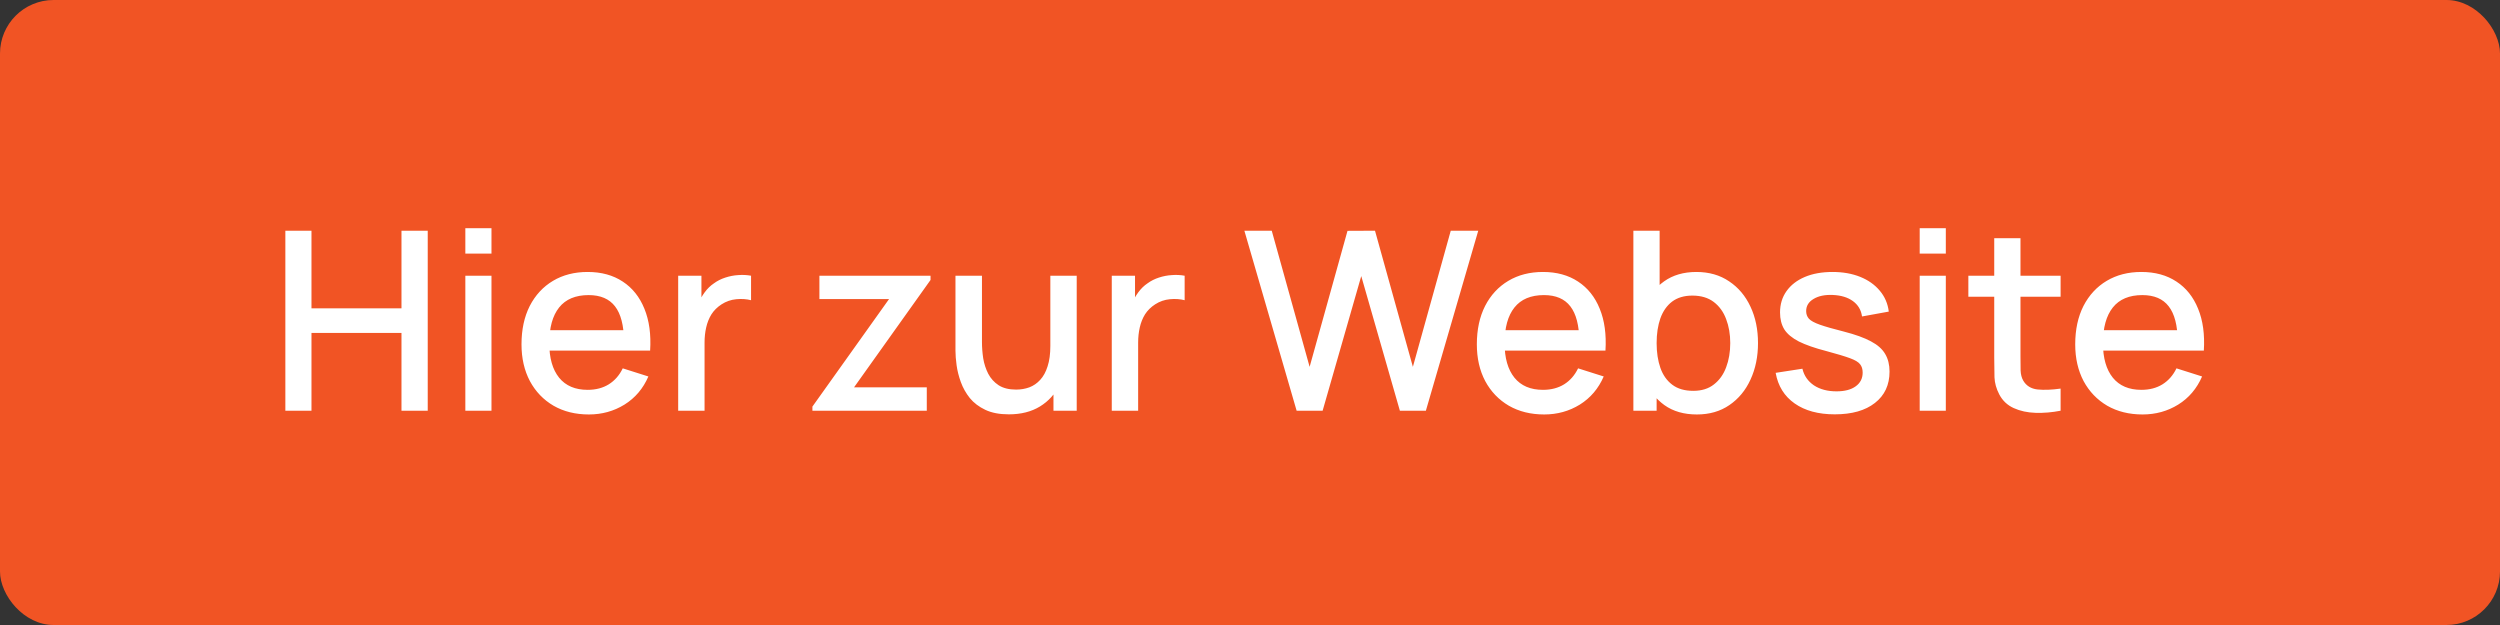
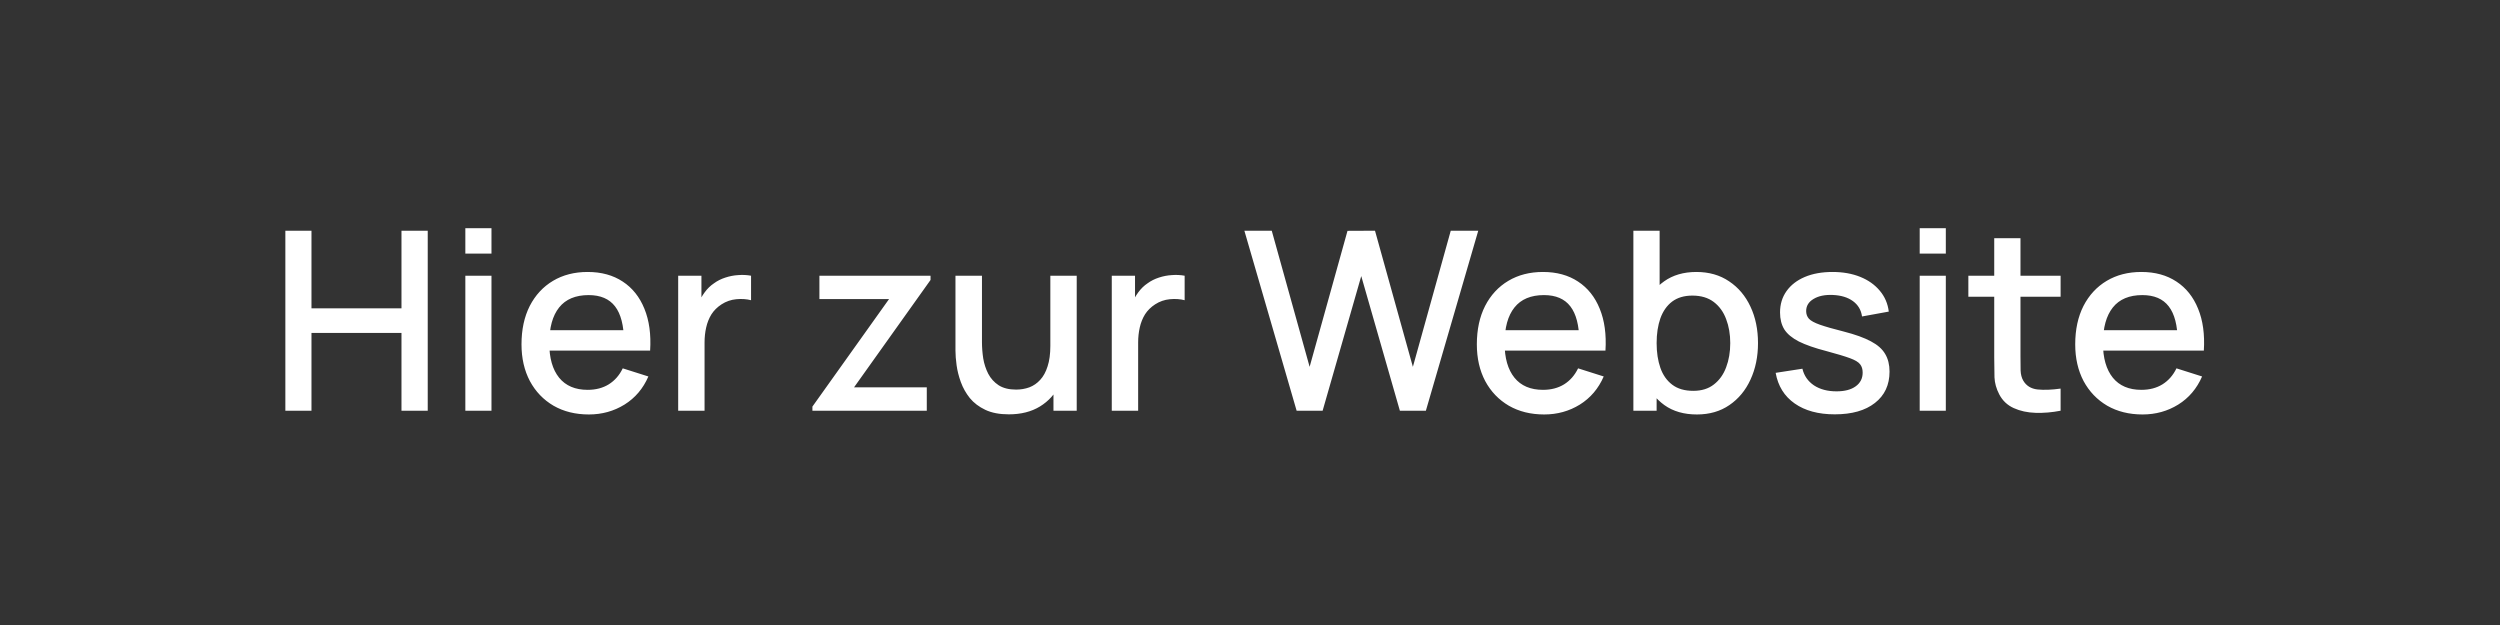
<svg xmlns="http://www.w3.org/2000/svg" width="140" height="35" viewBox="0 0 140 35" fill="none">
  <rect x="0" y="0" width="140" height="35" fill="#333333" stroke="none" />
-   <rect width="140" height="35" rx="3" fill="#F15424" />
  <path d="M15.98 23V12.92H17.443V17.267H22.483V12.92H23.953V23H22.483V18.646H17.443V23H15.98ZM26.059 14.201V12.78H27.523V14.201H26.059ZM26.059 23V15.44H27.523V23H26.059ZM32.977 23.21C32.226 23.21 31.566 23.047 30.997 22.72C30.432 22.389 29.991 21.929 29.674 21.341C29.361 20.748 29.204 20.062 29.204 19.283C29.204 18.457 29.358 17.741 29.666 17.134C29.979 16.527 30.413 16.058 30.968 15.727C31.524 15.396 32.17 15.23 32.907 15.23C33.678 15.23 34.333 15.41 34.874 15.769C35.416 16.124 35.819 16.63 36.086 17.288C36.356 17.946 36.464 18.728 36.407 19.633H34.944V19.101C34.935 18.224 34.767 17.575 34.441 17.155C34.118 16.735 33.626 16.525 32.964 16.525C32.231 16.525 31.68 16.756 31.311 17.218C30.943 17.68 30.759 18.347 30.759 19.22C30.759 20.051 30.943 20.695 31.311 21.152C31.68 21.605 32.212 21.831 32.907 21.831C33.365 21.831 33.759 21.728 34.09 21.523C34.426 21.313 34.688 21.014 34.874 20.627L36.309 21.082C36.016 21.759 35.57 22.284 34.972 22.657C34.375 23.026 33.71 23.21 32.977 23.21ZM30.282 19.633V18.492H35.679V19.633H30.282ZM37.978 23V15.44H39.28V17.274L39.098 17.036C39.191 16.793 39.313 16.572 39.462 16.371C39.611 16.166 39.784 15.998 39.98 15.867C40.171 15.727 40.384 15.62 40.617 15.545C40.855 15.466 41.098 15.419 41.345 15.405C41.592 15.386 41.83 15.398 42.059 15.44V16.812C41.812 16.747 41.536 16.728 41.233 16.756C40.934 16.784 40.659 16.88 40.407 17.043C40.169 17.197 39.98 17.384 39.84 17.603C39.705 17.822 39.607 18.067 39.546 18.338C39.485 18.604 39.455 18.886 39.455 19.185V23H37.978ZM45.495 23V22.769L49.786 16.749H45.887V15.44H52.11V15.678L47.826 21.691H51.9V23H45.495ZM56.495 23.203C55.972 23.203 55.534 23.119 55.179 22.951C54.824 22.783 54.535 22.564 54.311 22.293C54.092 22.018 53.924 21.719 53.807 21.397C53.69 21.075 53.611 20.76 53.569 20.452C53.527 20.144 53.506 19.873 53.506 19.64V15.44H54.99V19.157C54.99 19.451 55.013 19.754 55.06 20.067C55.111 20.375 55.205 20.662 55.34 20.928C55.48 21.194 55.674 21.409 55.921 21.572C56.173 21.735 56.5 21.817 56.901 21.817C57.162 21.817 57.41 21.775 57.643 21.691C57.876 21.602 58.079 21.462 58.252 21.271C58.429 21.08 58.567 20.828 58.665 20.515C58.768 20.202 58.819 19.822 58.819 19.374L59.729 19.717C59.729 20.403 59.601 21.01 59.344 21.537C59.087 22.06 58.719 22.468 58.238 22.762C57.757 23.056 57.176 23.203 56.495 23.203ZM58.994 23V20.816H58.819V15.44H60.296V23H58.994ZM62.259 23V15.44H63.561V17.274L63.379 17.036C63.473 16.793 63.594 16.572 63.743 16.371C63.893 16.166 64.065 15.998 64.261 15.867C64.453 15.727 64.665 15.62 64.898 15.545C65.136 15.466 65.379 15.419 65.626 15.405C65.874 15.386 66.112 15.398 66.34 15.44V16.812C66.093 16.747 65.818 16.728 65.514 16.756C65.216 16.784 64.94 16.88 64.688 17.043C64.45 17.197 64.261 17.384 64.121 17.603C63.986 17.822 63.888 18.067 63.827 18.338C63.767 18.604 63.736 18.886 63.736 19.185V23H62.259ZM72.611 23L69.685 12.92H71.218L73.339 20.543L75.46 12.927L77 12.92L79.121 20.543L81.242 12.92H82.782L79.849 23H78.393L76.23 15.461L74.067 23H72.611ZM86.476 23.21C85.724 23.21 85.064 23.047 84.495 22.72C83.93 22.389 83.489 21.929 83.172 21.341C82.859 20.748 82.703 20.062 82.703 19.283C82.703 18.457 82.857 17.741 83.165 17.134C83.477 16.527 83.911 16.058 84.467 15.727C85.022 15.396 85.668 15.23 86.406 15.23C87.176 15.23 87.831 15.41 88.373 15.769C88.914 16.124 89.318 16.63 89.584 17.288C89.854 17.946 89.962 18.728 89.906 19.633H88.443V19.101C88.433 18.224 88.265 17.575 87.939 17.155C87.617 16.735 87.124 16.525 86.462 16.525C85.729 16.525 85.178 16.756 84.81 17.218C84.441 17.68 84.257 18.347 84.257 19.22C84.257 20.051 84.441 20.695 84.81 21.152C85.178 21.605 85.71 21.831 86.406 21.831C86.863 21.831 87.257 21.728 87.589 21.523C87.925 21.313 88.186 21.014 88.373 20.627L89.808 21.082C89.514 21.759 89.068 22.284 88.471 22.657C87.873 23.026 87.208 23.21 86.476 23.21ZM83.781 19.633V18.492H89.178V19.633H83.781ZM95.025 23.21C94.302 23.21 93.695 23.035 93.205 22.685C92.715 22.33 92.344 21.852 92.092 21.25C91.84 20.648 91.714 19.969 91.714 19.213C91.714 18.457 91.838 17.778 92.085 17.176C92.337 16.574 92.706 16.1 93.191 15.755C93.681 15.405 94.283 15.23 94.997 15.23C95.706 15.23 96.318 15.405 96.831 15.755C97.349 16.1 97.748 16.574 98.028 17.176C98.308 17.773 98.448 18.452 98.448 19.213C98.448 19.969 98.308 20.65 98.028 21.257C97.753 21.859 97.358 22.335 96.845 22.685C96.336 23.035 95.73 23.21 95.025 23.21ZM91.469 23V12.92H92.939V17.561H92.771V23H91.469ZM94.822 21.887C95.289 21.887 95.674 21.768 95.977 21.53C96.285 21.292 96.514 20.972 96.663 20.571C96.817 20.165 96.894 19.712 96.894 19.213C96.894 18.718 96.817 18.27 96.663 17.869C96.514 17.468 96.283 17.148 95.97 16.91C95.657 16.672 95.258 16.553 94.773 16.553C94.316 16.553 93.938 16.665 93.639 16.889C93.345 17.113 93.126 17.426 92.981 17.827C92.841 18.228 92.771 18.69 92.771 19.213C92.771 19.736 92.841 20.198 92.981 20.599C93.121 21 93.343 21.315 93.646 21.544C93.949 21.773 94.341 21.887 94.822 21.887ZM102.748 23.203C101.829 23.203 101.08 23 100.501 22.594C99.922 22.188 99.568 21.616 99.437 20.879L100.935 20.648C101.028 21.04 101.243 21.35 101.579 21.579C101.92 21.803 102.342 21.915 102.846 21.915C103.303 21.915 103.66 21.822 103.917 21.635C104.178 21.448 104.309 21.192 104.309 20.865C104.309 20.674 104.262 20.52 104.169 20.403C104.08 20.282 103.891 20.167 103.602 20.06C103.313 19.953 102.872 19.82 102.279 19.661C101.63 19.493 101.115 19.313 100.732 19.122C100.354 18.926 100.083 18.7 99.92 18.443C99.761 18.182 99.682 17.867 99.682 17.498C99.682 17.041 99.803 16.642 100.046 16.301C100.289 15.96 100.629 15.697 101.068 15.51C101.511 15.323 102.029 15.23 102.622 15.23C103.201 15.23 103.716 15.321 104.169 15.503C104.622 15.685 104.988 15.944 105.268 16.28C105.548 16.611 105.716 17.001 105.772 17.449L104.274 17.722C104.223 17.358 104.052 17.071 103.763 16.861C103.474 16.651 103.098 16.537 102.636 16.518C102.193 16.499 101.833 16.574 101.558 16.742C101.283 16.905 101.145 17.132 101.145 17.421C101.145 17.589 101.196 17.731 101.299 17.848C101.406 17.965 101.612 18.077 101.915 18.184C102.218 18.291 102.666 18.42 103.259 18.569C103.894 18.732 104.398 18.914 104.771 19.115C105.144 19.311 105.41 19.547 105.569 19.822C105.732 20.093 105.814 20.422 105.814 20.809C105.814 21.556 105.541 22.141 104.995 22.566C104.454 22.991 103.705 23.203 102.748 23.203ZM107.503 14.201V12.78H108.966V14.201H107.503ZM107.503 23V15.44H108.966V23H107.503ZM115.394 23C114.918 23.093 114.451 23.133 113.994 23.119C113.537 23.105 113.128 23.016 112.769 22.853C112.41 22.69 112.139 22.433 111.957 22.083C111.794 21.77 111.705 21.453 111.691 21.131C111.682 20.804 111.677 20.436 111.677 20.025V13.34H113.147V19.955C113.147 20.258 113.149 20.522 113.154 20.746C113.163 20.97 113.212 21.159 113.301 21.313C113.469 21.602 113.735 21.768 114.099 21.81C114.468 21.847 114.899 21.831 115.394 21.761V23ZM110.228 16.616V15.44H115.394V16.616H110.228ZM119.985 23.21C119.234 23.21 118.574 23.047 118.004 22.72C117.44 22.389 116.999 21.929 116.681 21.341C116.369 20.748 116.212 20.062 116.212 19.283C116.212 18.457 116.366 17.741 116.674 17.134C116.987 16.527 117.421 16.058 117.976 15.727C118.532 15.396 119.178 15.23 119.915 15.23C120.685 15.23 121.341 15.41 121.882 15.769C122.424 16.124 122.827 16.63 123.093 17.288C123.364 17.946 123.471 18.728 123.415 19.633H121.952V19.101C121.943 18.224 121.775 17.575 121.448 17.155C121.126 16.735 120.634 16.525 119.971 16.525C119.239 16.525 118.688 16.756 118.319 17.218C117.951 17.68 117.766 18.347 117.766 19.22C117.766 20.051 117.951 20.695 118.319 21.152C118.688 21.605 119.22 21.831 119.915 21.831C120.373 21.831 120.767 21.728 121.098 21.523C121.434 21.313 121.696 21.014 121.882 20.627L123.317 21.082C123.023 21.759 122.578 22.284 121.98 22.657C121.383 23.026 120.718 23.21 119.985 23.21ZM117.29 19.633V18.492H122.687V19.633H117.29Z" fill="white" />
</svg>